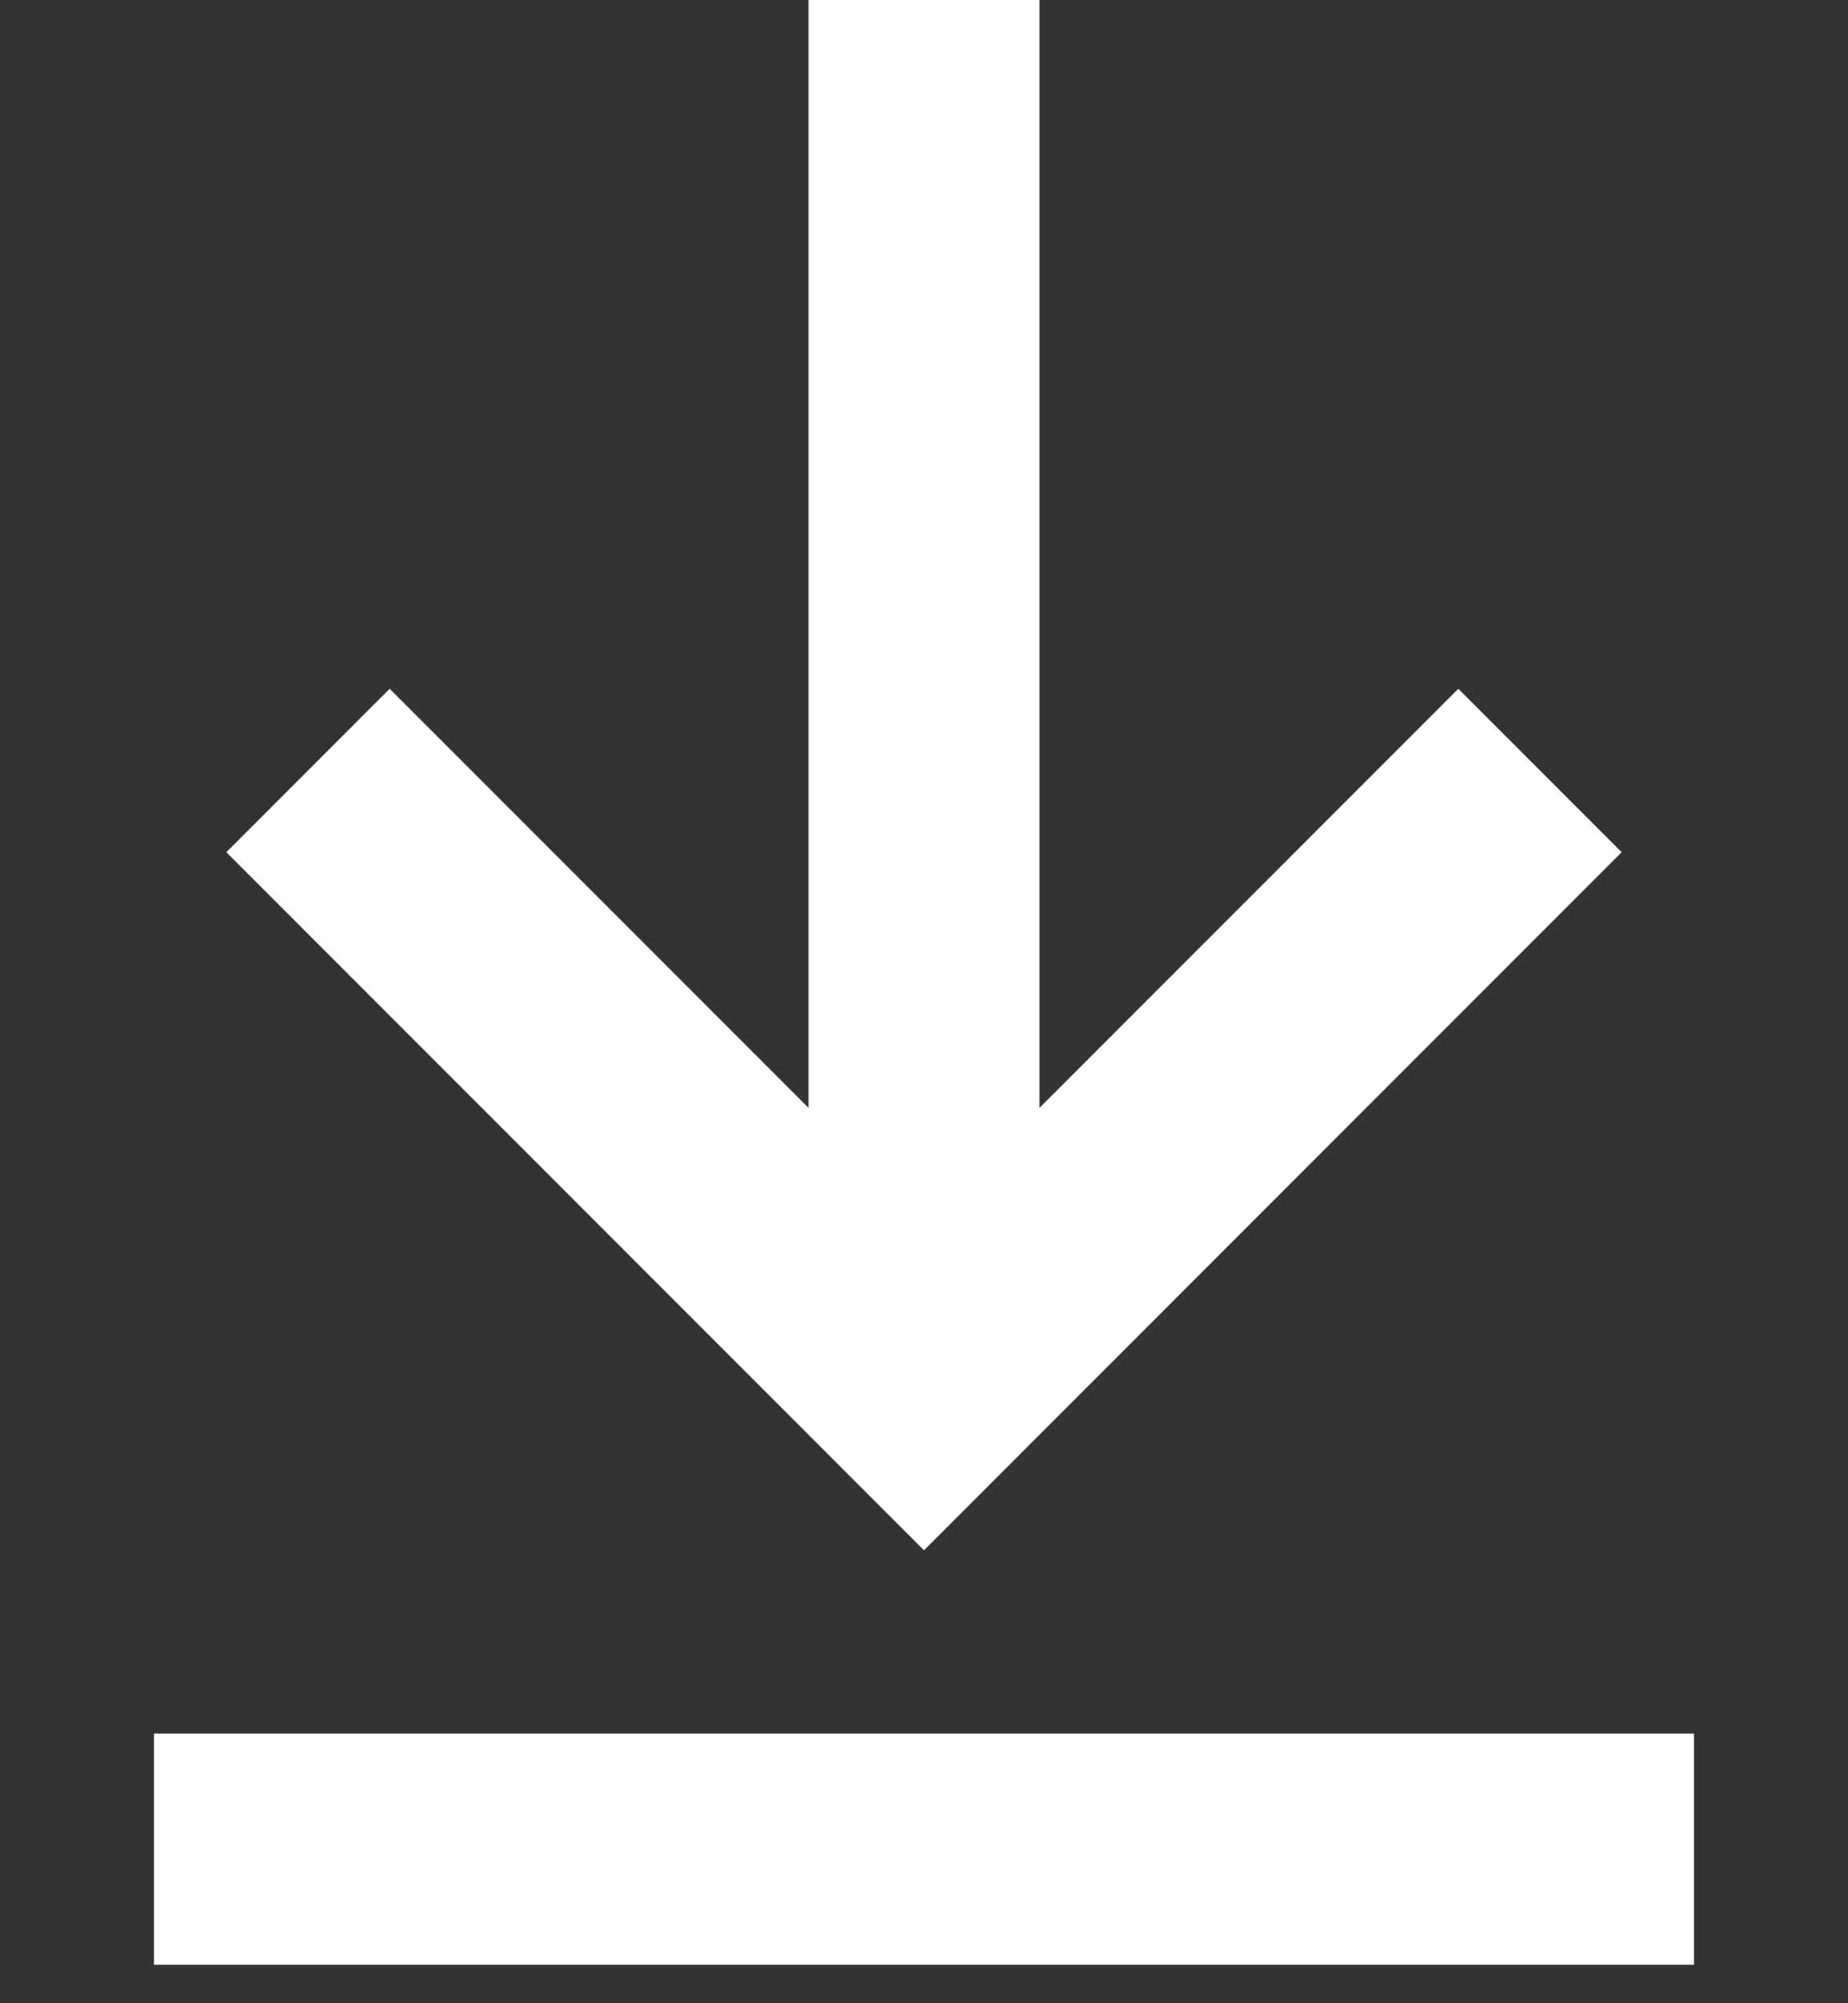
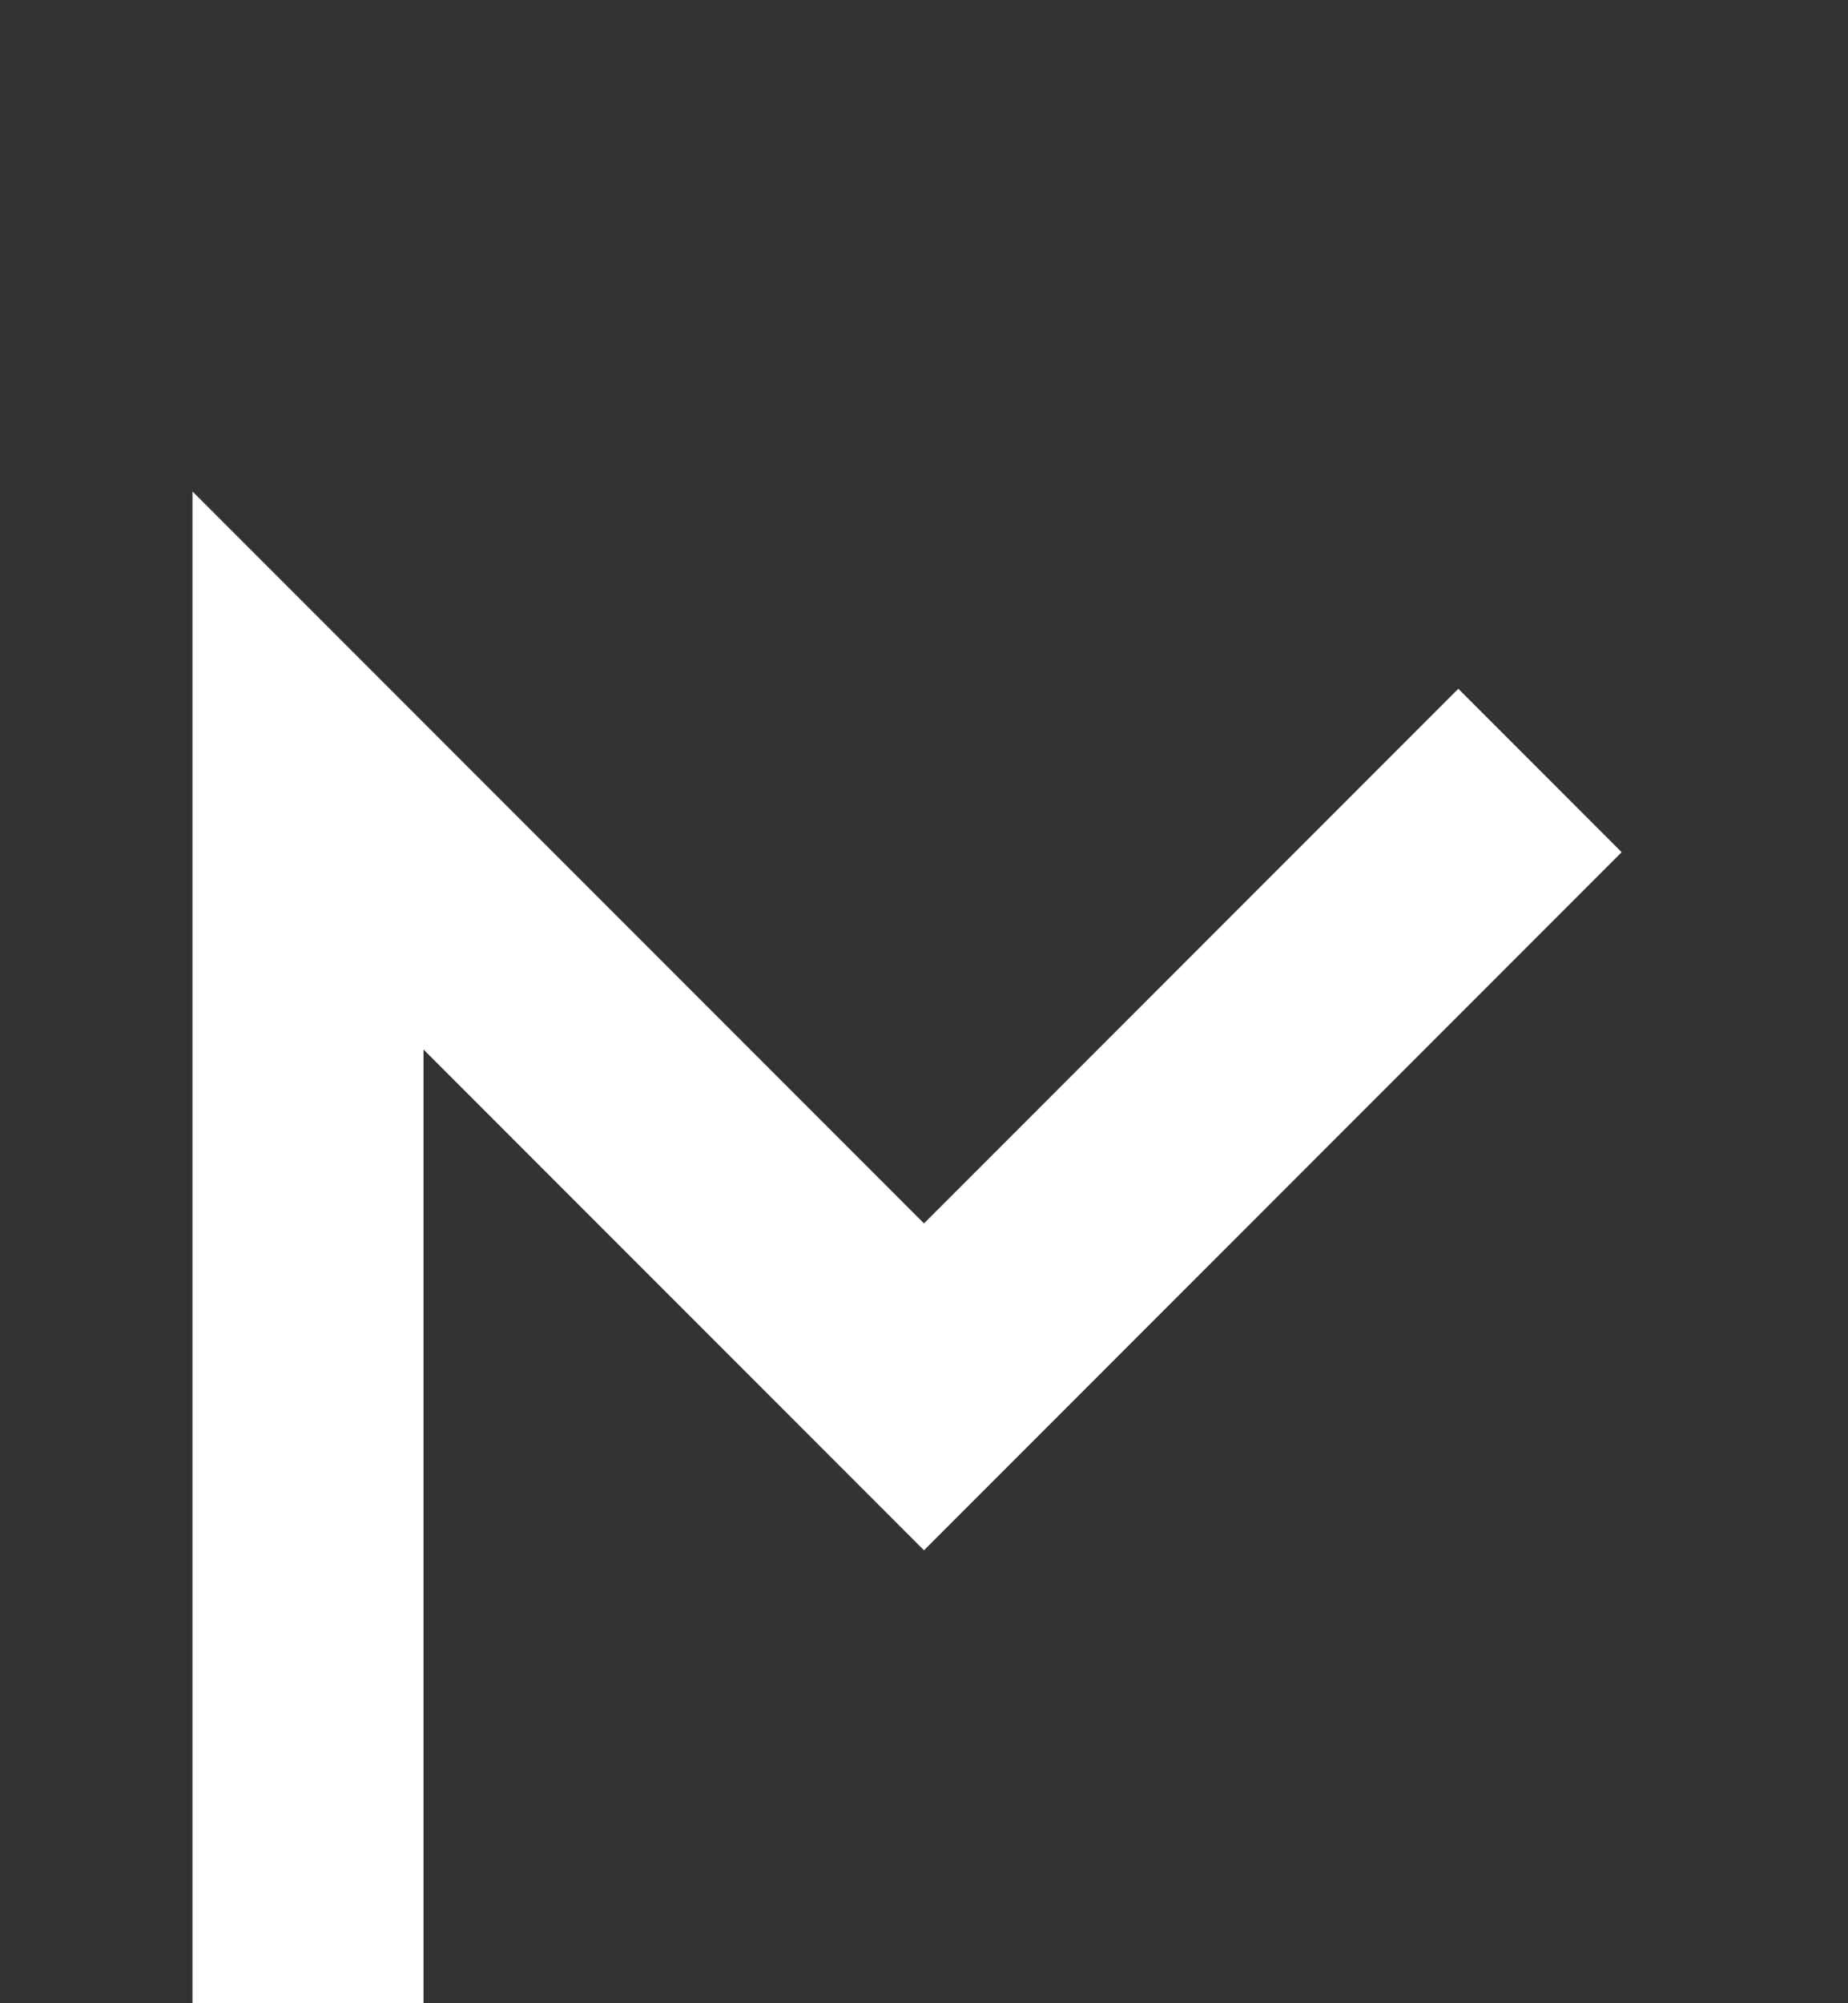
<svg xmlns="http://www.w3.org/2000/svg" width="12" height="13" viewBox="0 0 12 13" fill="none">
  <rect x="0" y="0" width="12" height="13" fill="#333333" stroke="none" />
-   <path d="M10 5L6 9 2 5m4-5v9m5 3H1" stroke="#fff" stroke-width="1.5" />
+   <path d="M10 5L6 9 2 5v9m5 3H1" stroke="#fff" stroke-width="1.5" />
</svg>